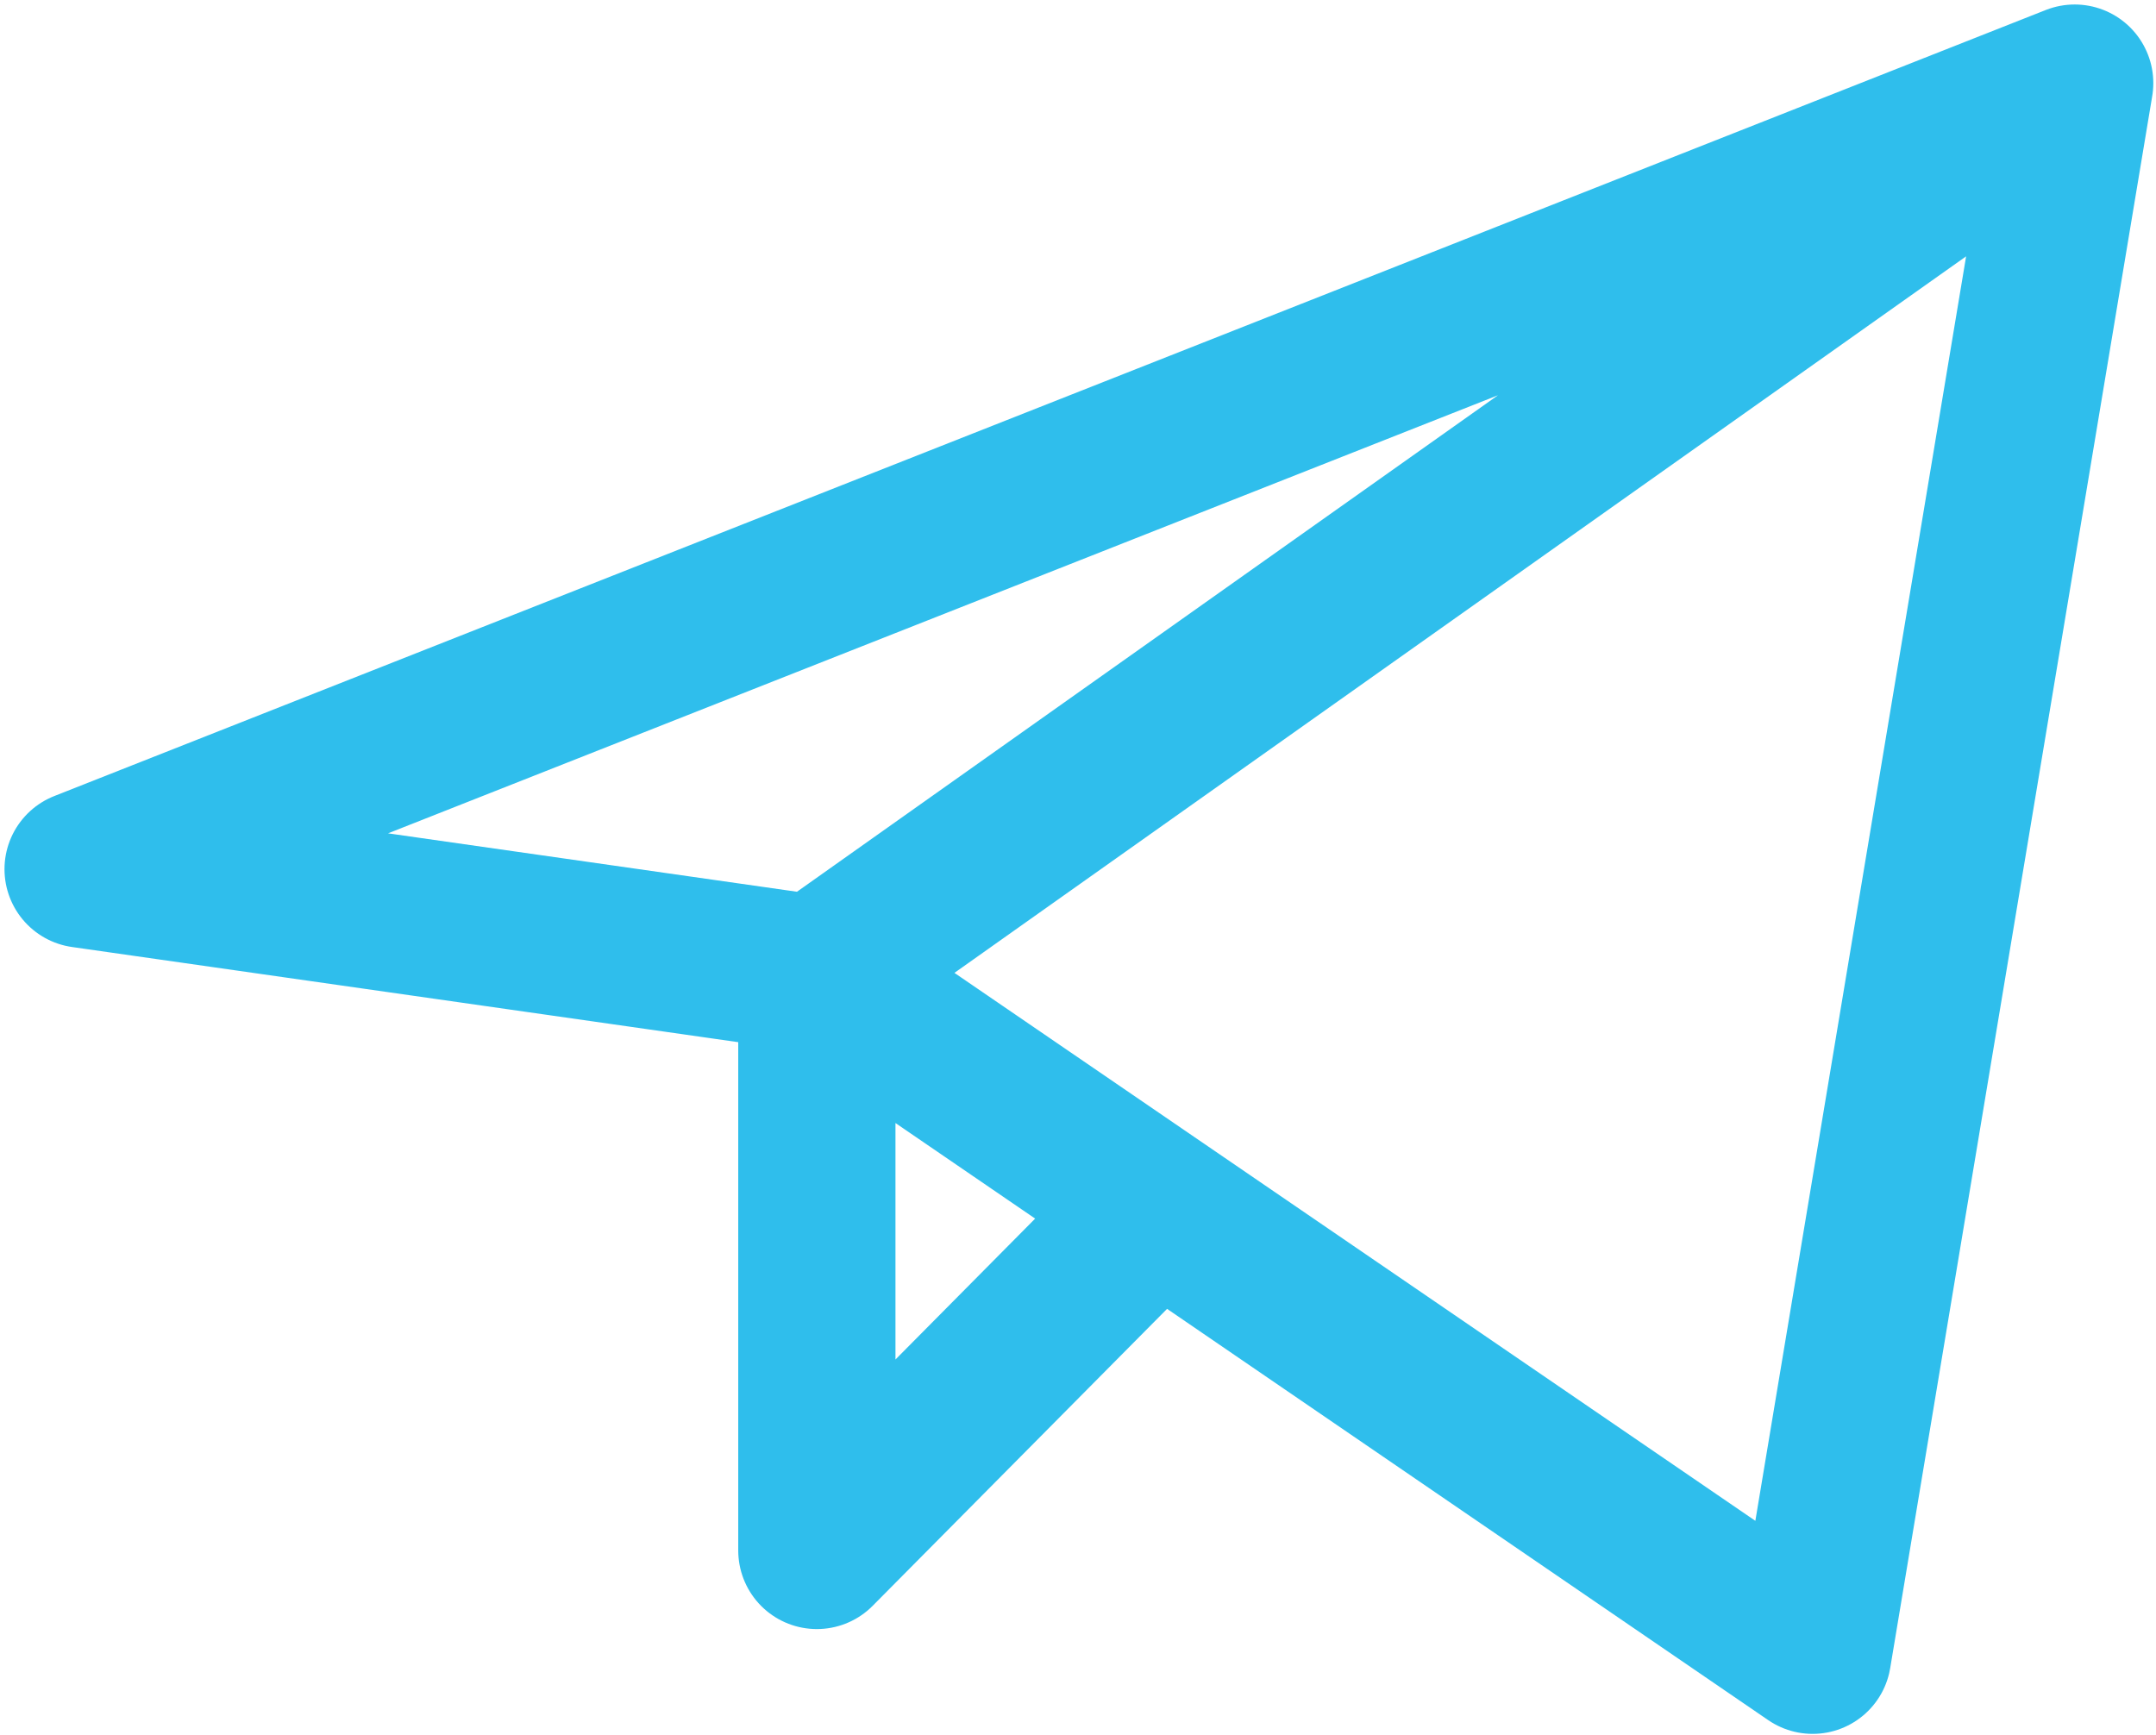
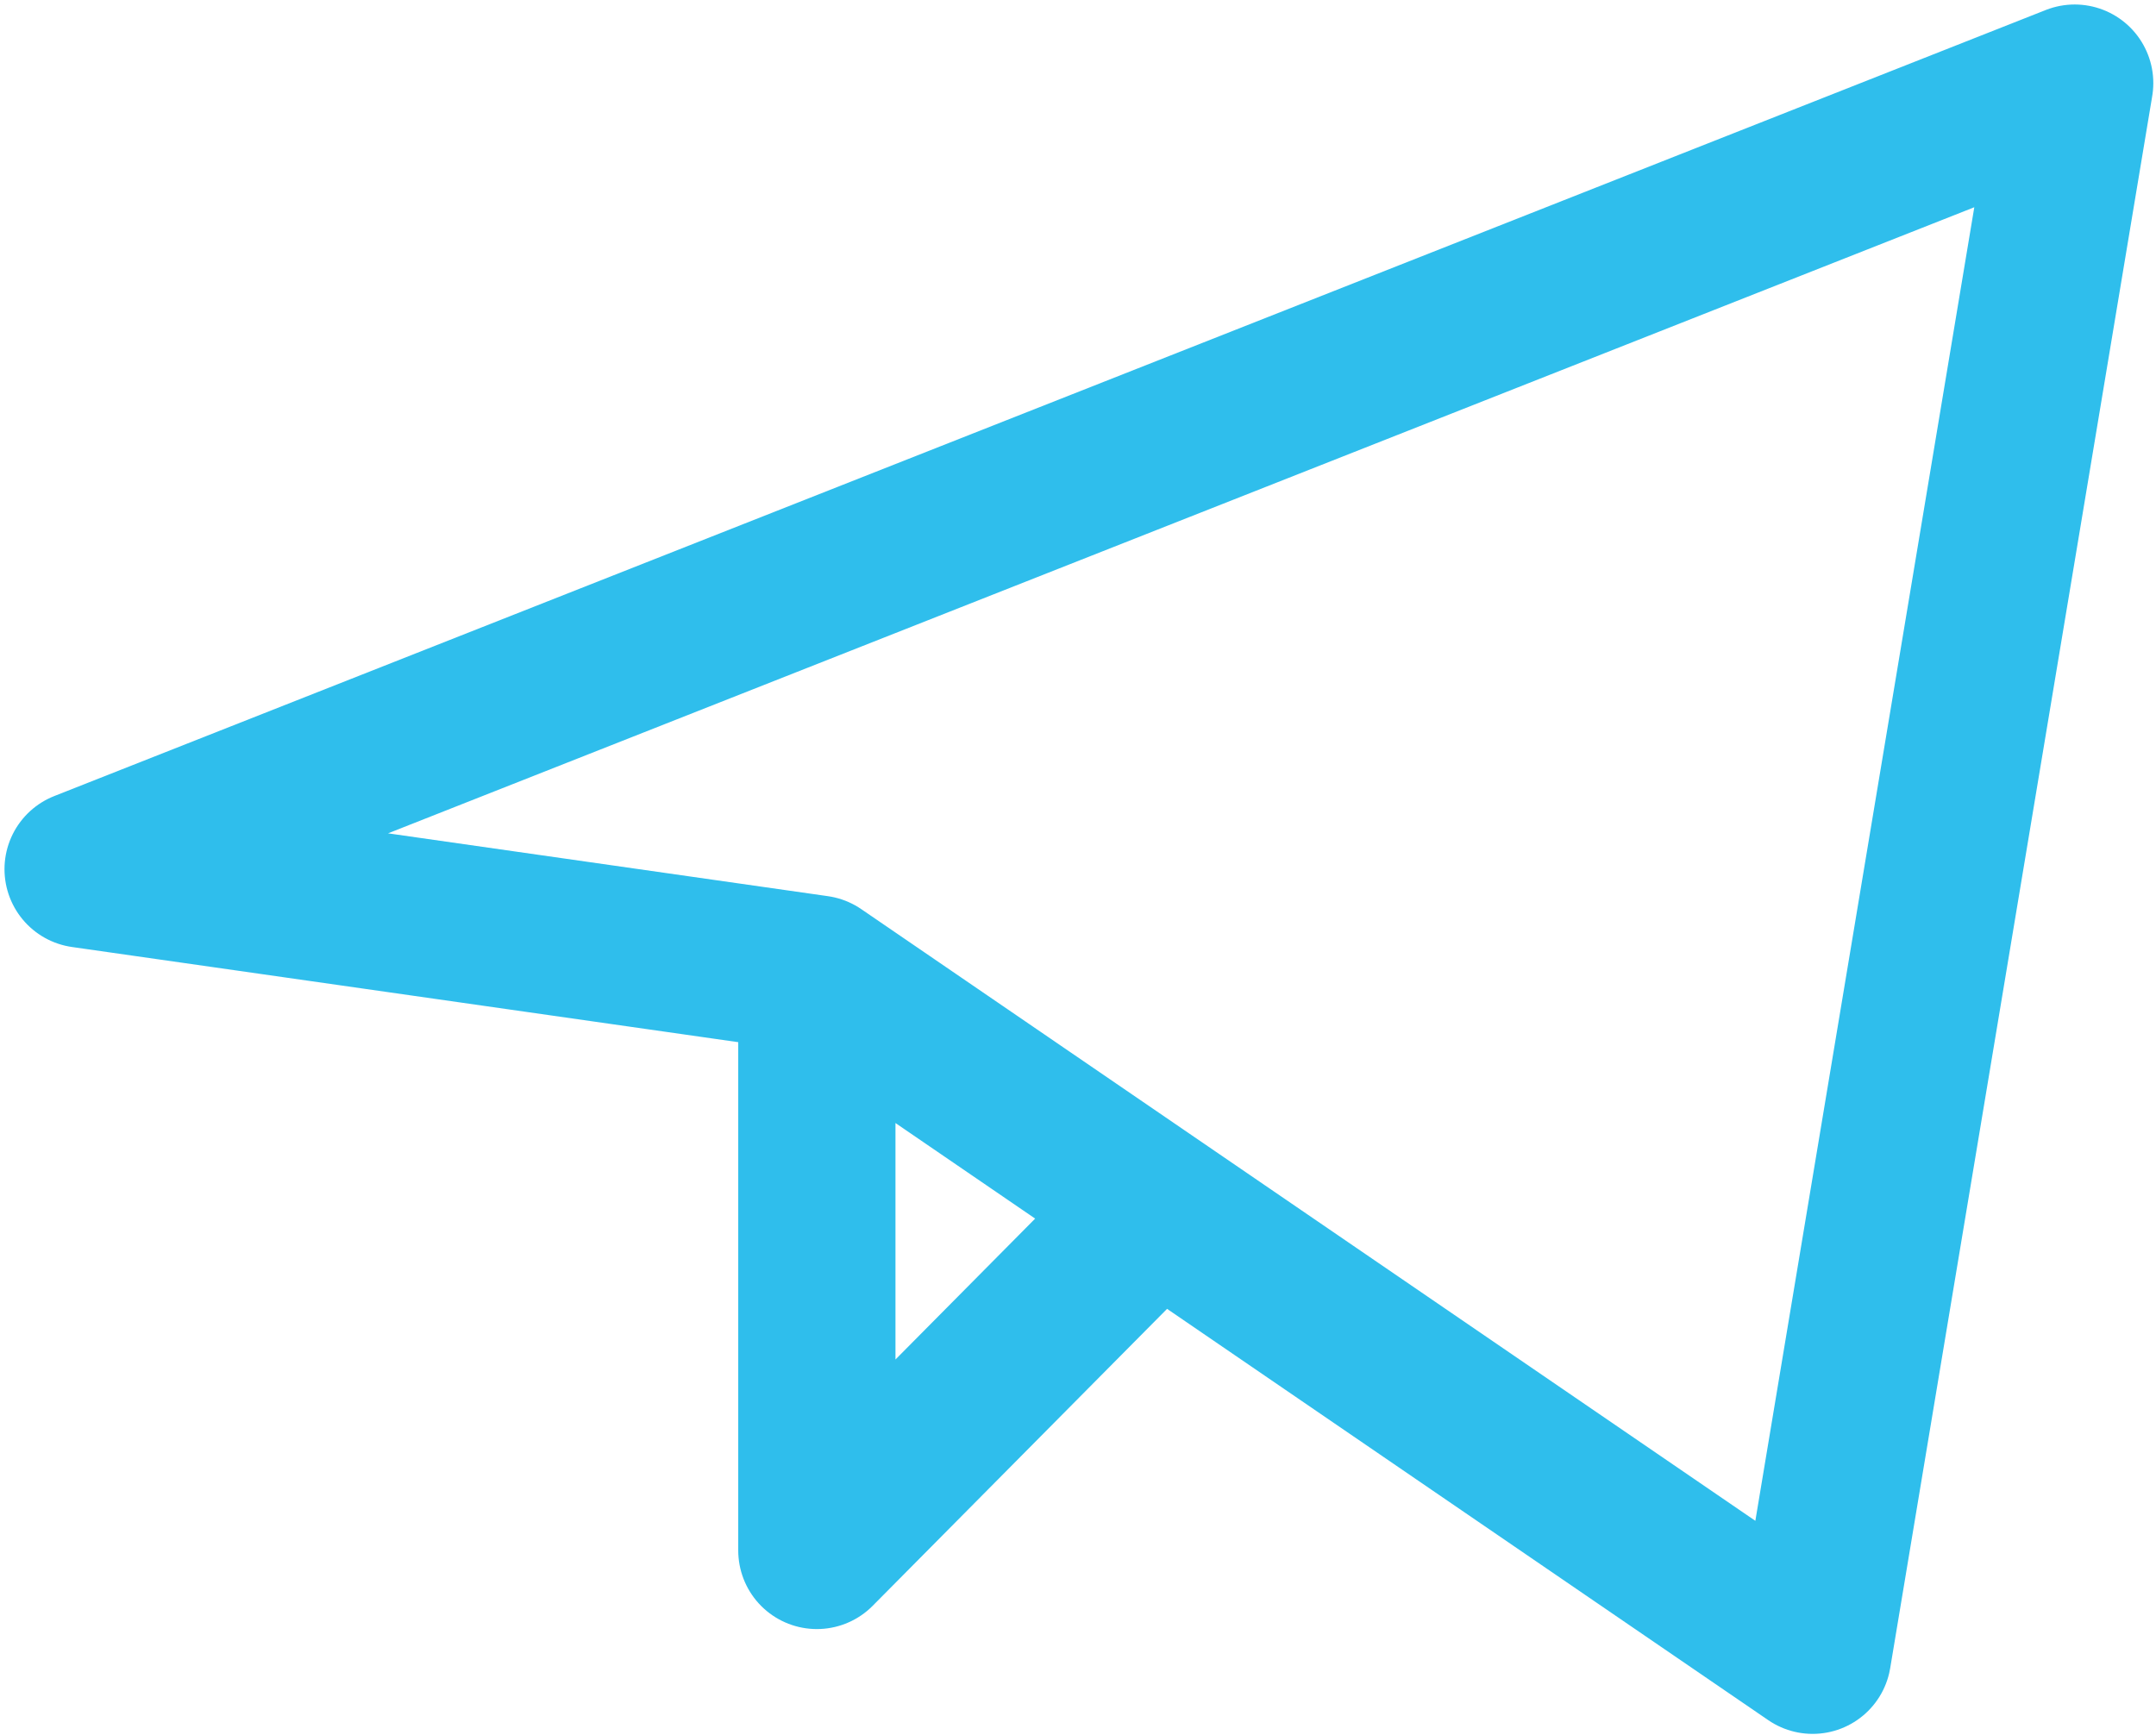
<svg xmlns="http://www.w3.org/2000/svg" width="441" height="355" viewBox="0 0 441 355" fill="none">
-   <path d="M424.368 17L17 177.803L167.083 199.243M424.368 17L370.767 338.606L167.083 199.243M424.368 17L167.083 199.243M167.083 199.243V317.166L236.738 246.903" stroke="#2FBEEC" stroke-width="32.161" stroke-linecap="round" stroke-linejoin="round" />
+   <path d="M424.368 17L17 177.803L167.083 199.243M424.368 17L370.767 338.606L167.083 199.243L167.083 199.243M167.083 199.243V317.166L236.738 246.903" stroke="#2FBEEC" stroke-width="32.161" stroke-linecap="round" stroke-linejoin="round" />
</svg>